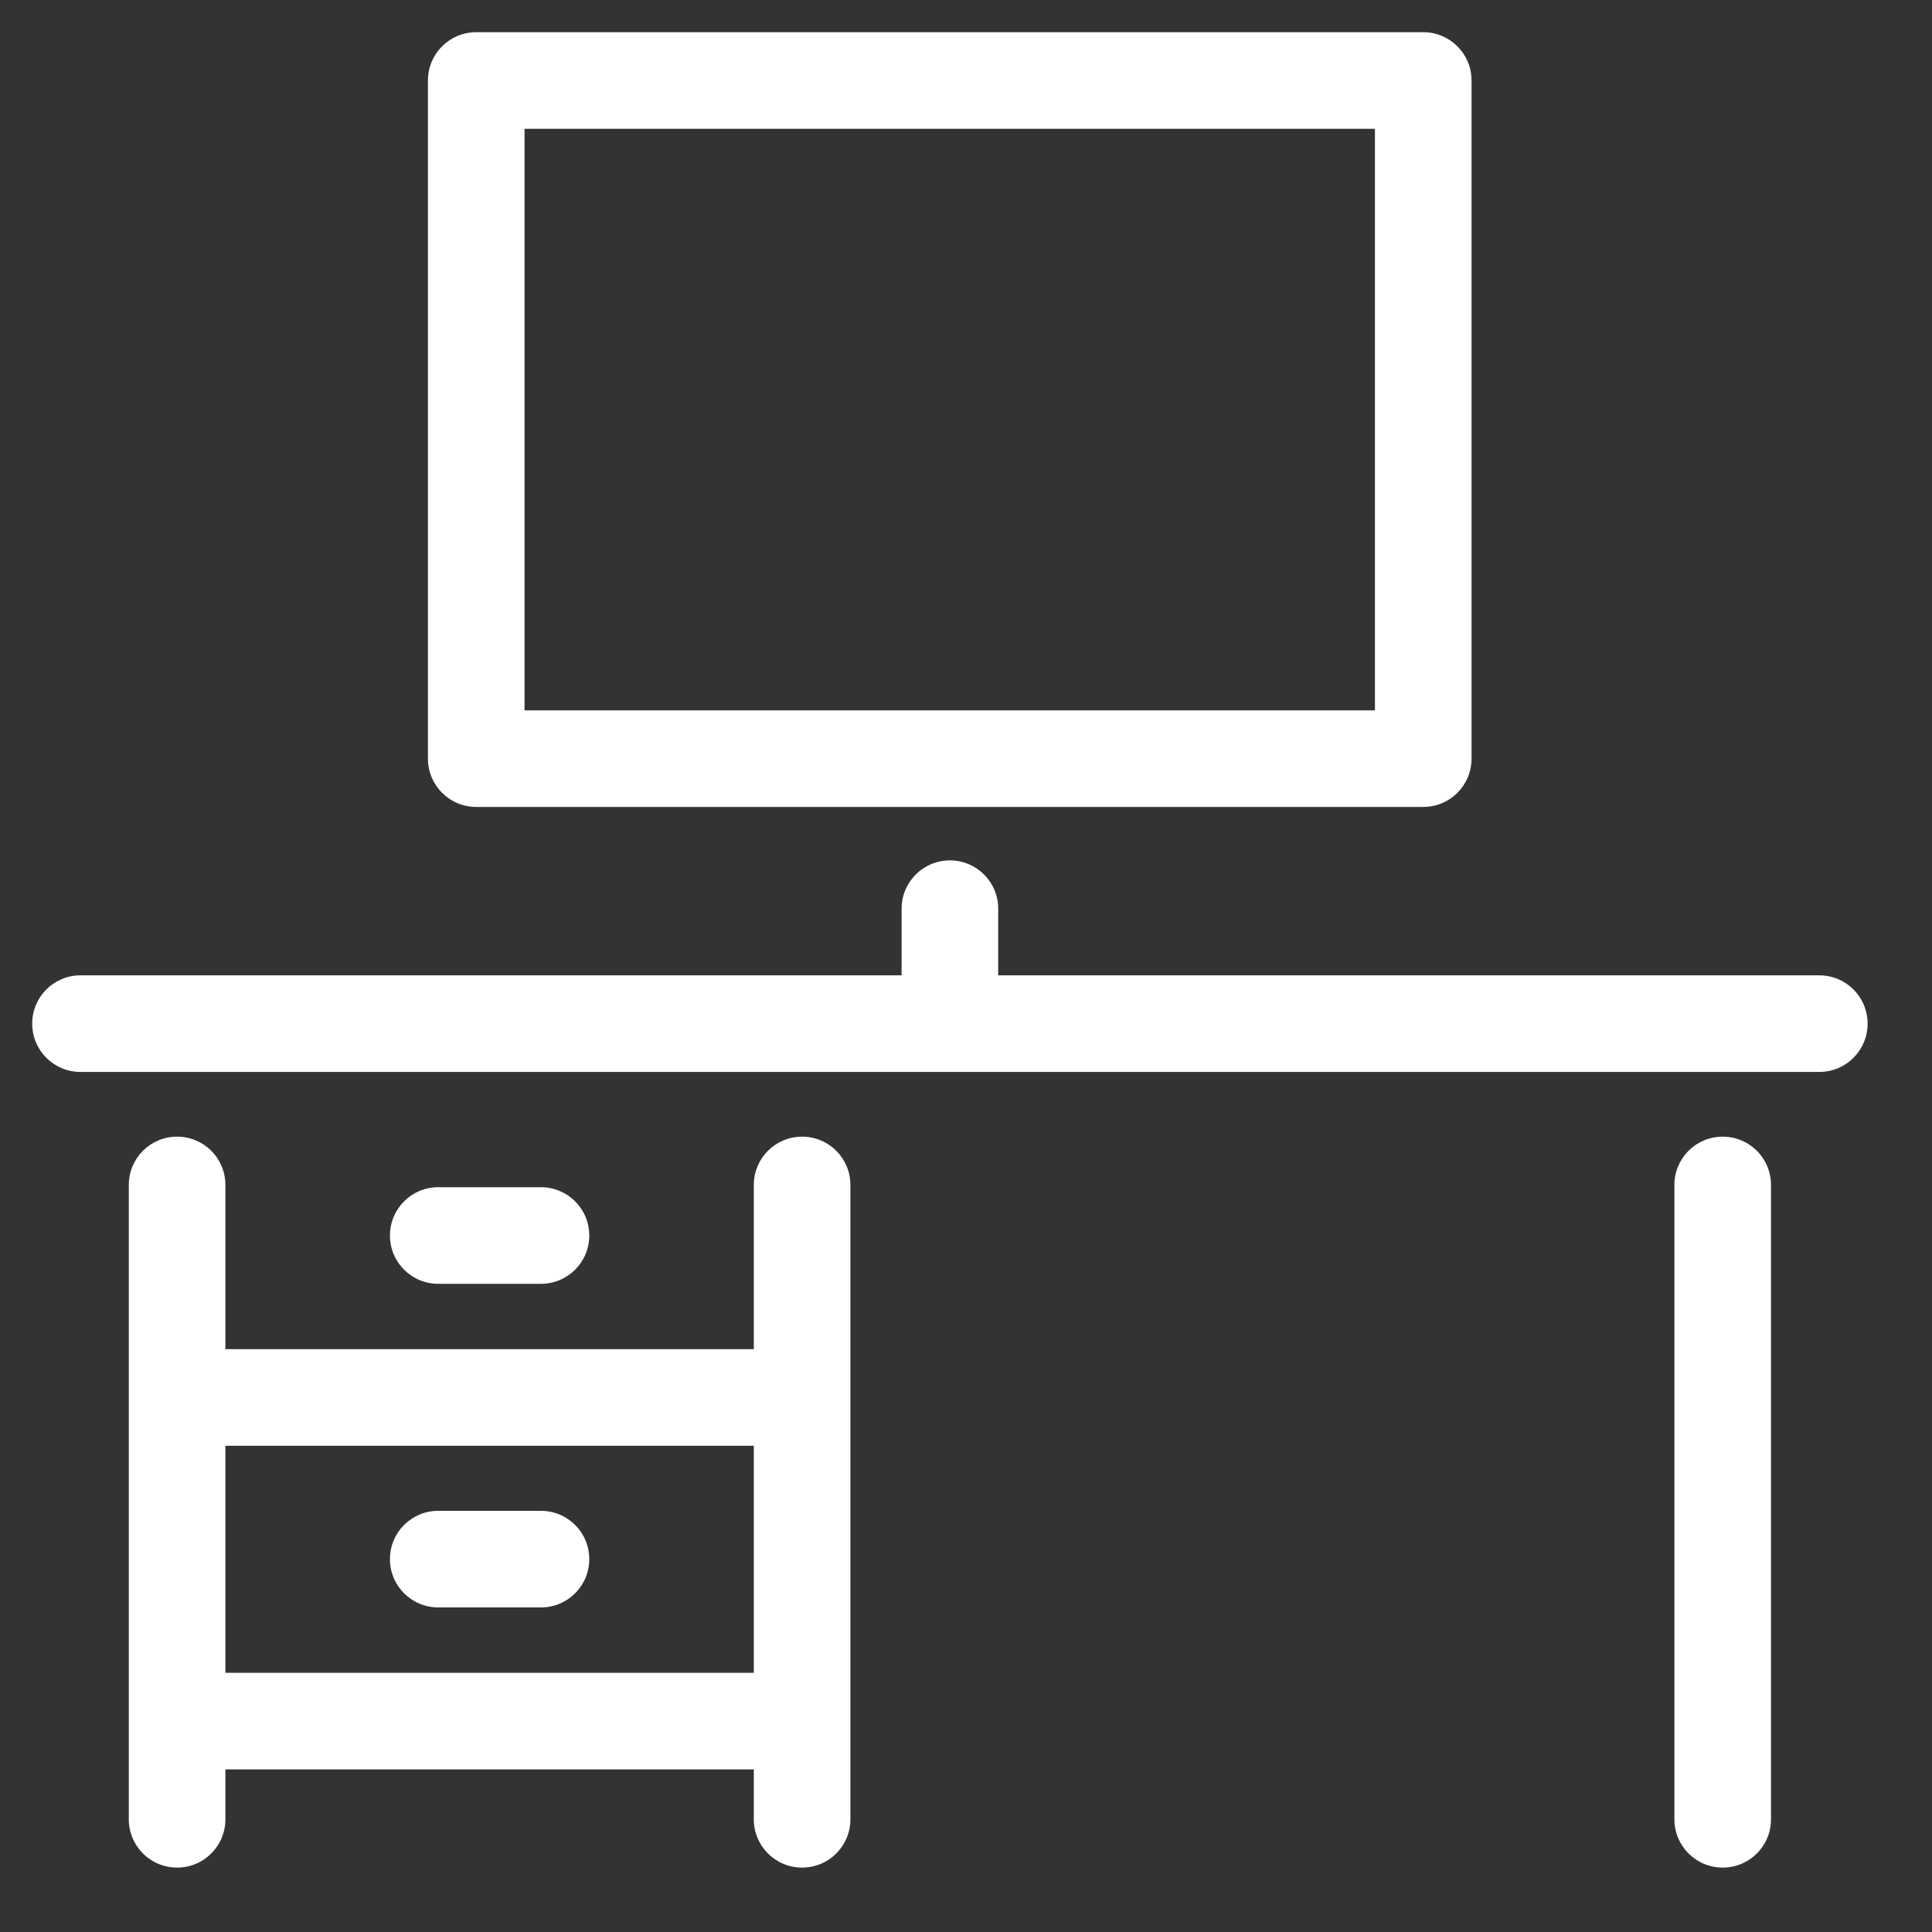
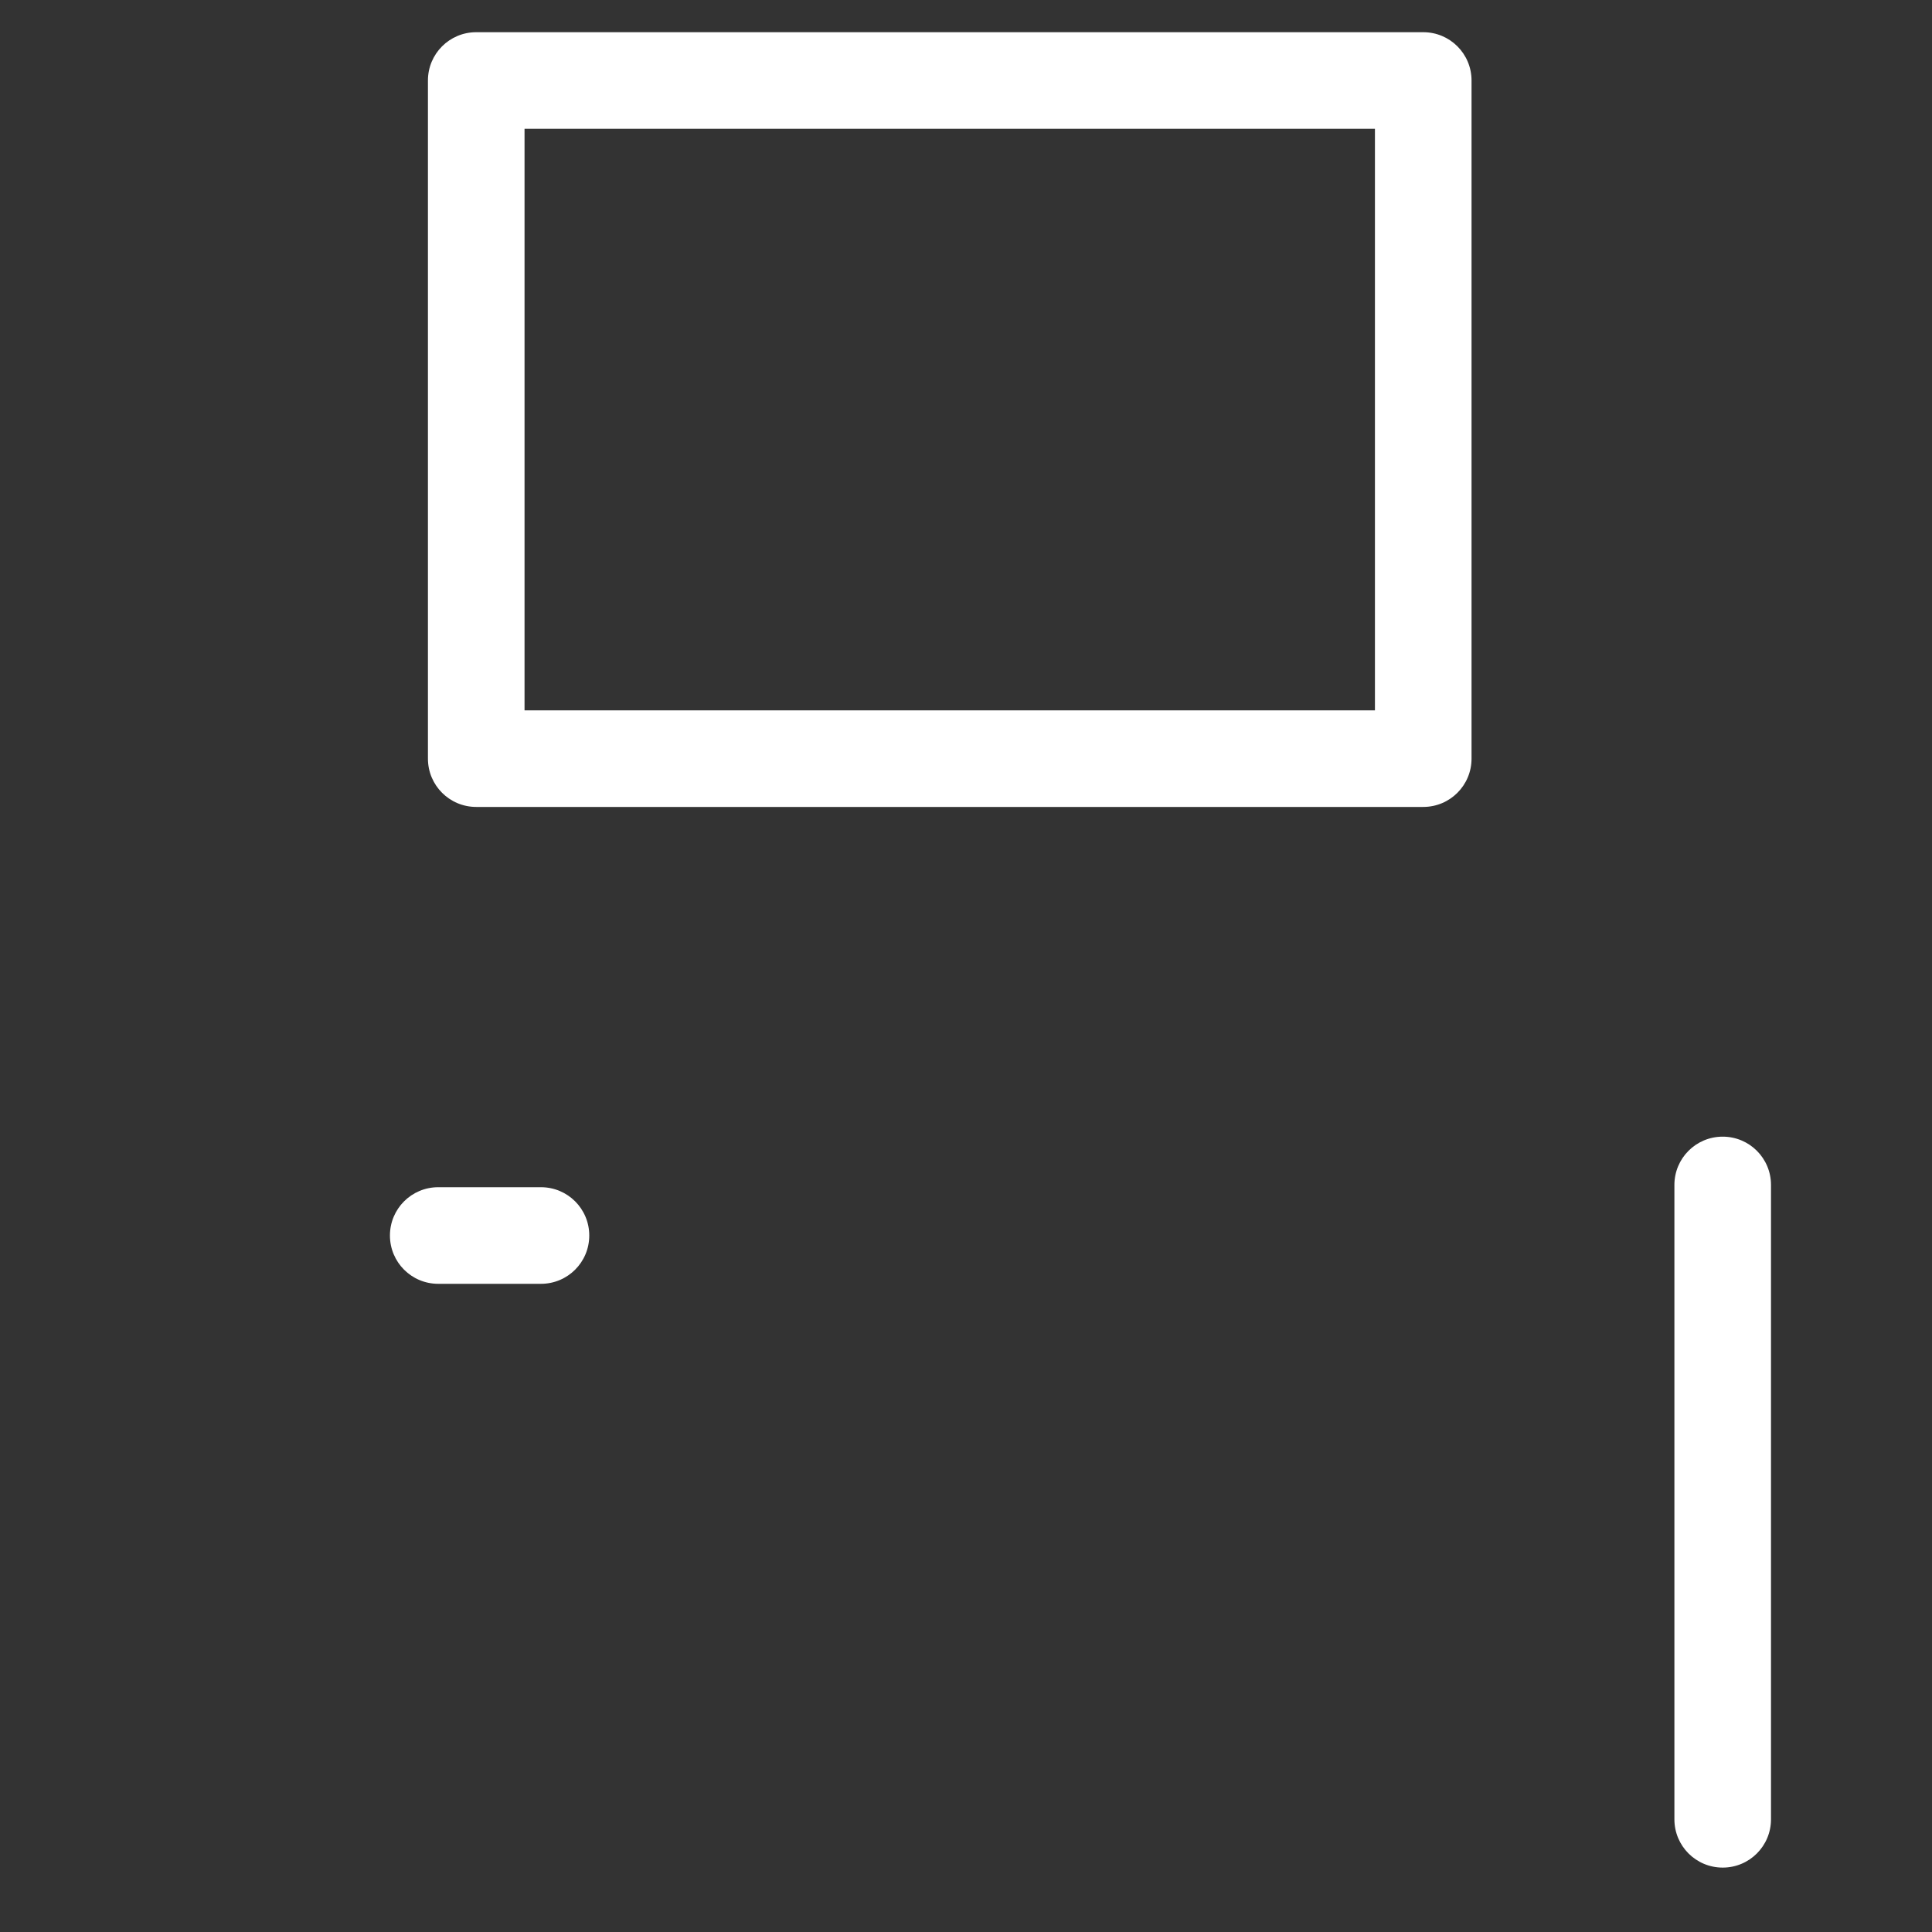
<svg xmlns="http://www.w3.org/2000/svg" id="Ebene_1" viewBox="0 0 60 60">
  <rect x="0" y="0" width="60" height="60" fill="#333333" stroke="none" />
  <defs>
    <style>.cls-1{fill:#fff;}</style>
  </defs>
-   <path class="cls-1" d="m24.91,35.3c-.83,0-1.5.67-1.5,1.5v5.1H7v-5.1c0-.83-.67-1.5-1.5-1.5s-1.5.67-1.5,1.5v19.7c0,.83.67,1.5,1.5,1.5s1.5-.67,1.5-1.5v-1.55h16.41v1.55c0,.83.67,1.5,1.5,1.5s1.5-.67,1.5-1.5v-19.7c0-.83-.67-1.5-1.5-1.5Zm-1.5,16.65H7v-7.05h16.41v7.05Z" />
-   <path class="cls-1" d="m13.61,49.92h3.19c.83,0,1.5-.67,1.5-1.5s-.67-1.5-1.5-1.5h-3.19c-.83,0-1.5.67-1.5,1.5s.67,1.5,1.5,1.5Z" />
  <path class="cls-1" d="m16.8,39.87c.83,0,1.5-.67,1.5-1.5s-.67-1.5-1.5-1.5h-3.19c-.83,0-1.5.67-1.5,1.5s.67,1.5,1.5,1.5h3.19Z" />
  <path class="cls-1" d="m53.5,35.3c-.83,0-1.5.67-1.5,1.5v19.7c0,.83.67,1.5,1.5,1.5s1.5-.67,1.5-1.5v-19.7c0-.83-.67-1.5-1.5-1.5Z" />
-   <path class="cls-1" d="m56.5,30.29h-25.5v-2.07c0-.83-.67-1.5-1.5-1.5s-1.5.67-1.5,1.5v2.07H2.5c-.83,0-1.5.67-1.5,1.5s.67,1.5,1.5,1.5h54c.83,0,1.5-.67,1.5-1.5s-.67-1.5-1.5-1.5Z" />
  <path class="cls-1" d="m14.79,25.06h29.41c.83,0,1.5-.67,1.5-1.5V2.5c0-.83-.67-1.5-1.5-1.5H14.79c-.83,0-1.5.67-1.5,1.5v21.06c0,.83.67,1.5,1.5,1.5Zm1.5-21.06h26.41v18.06h-26.41V4Z" />
</svg>